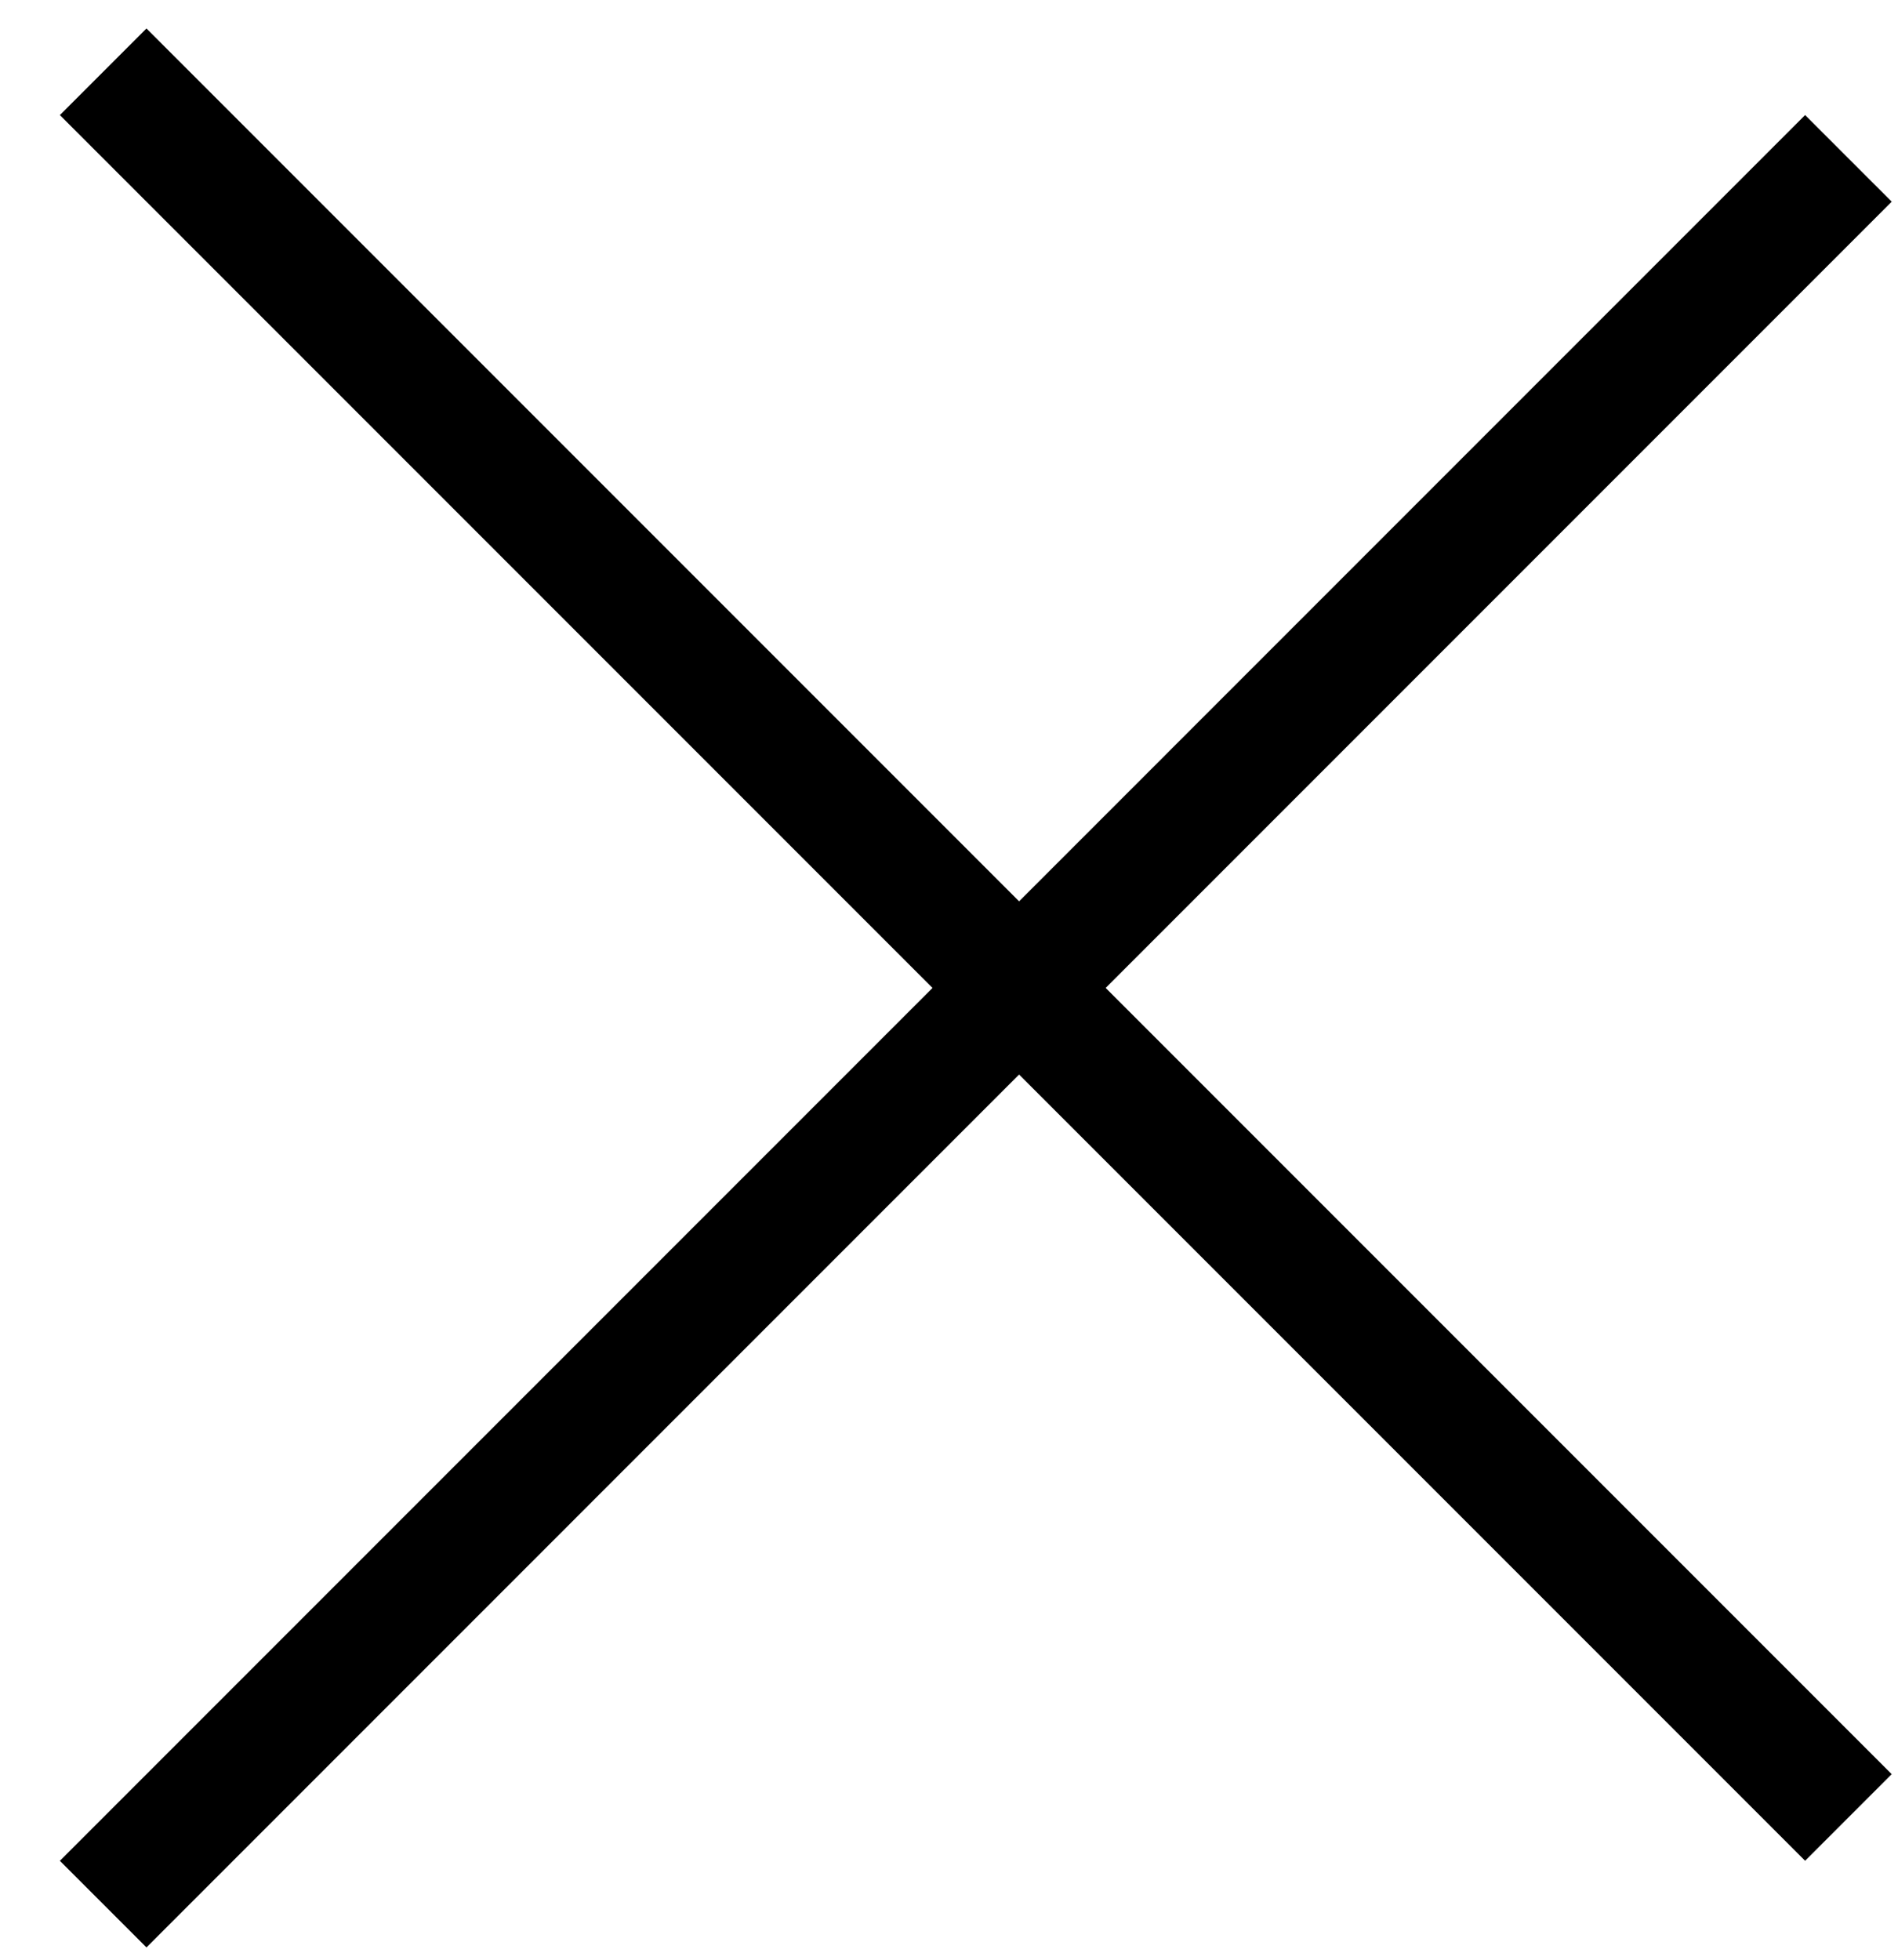
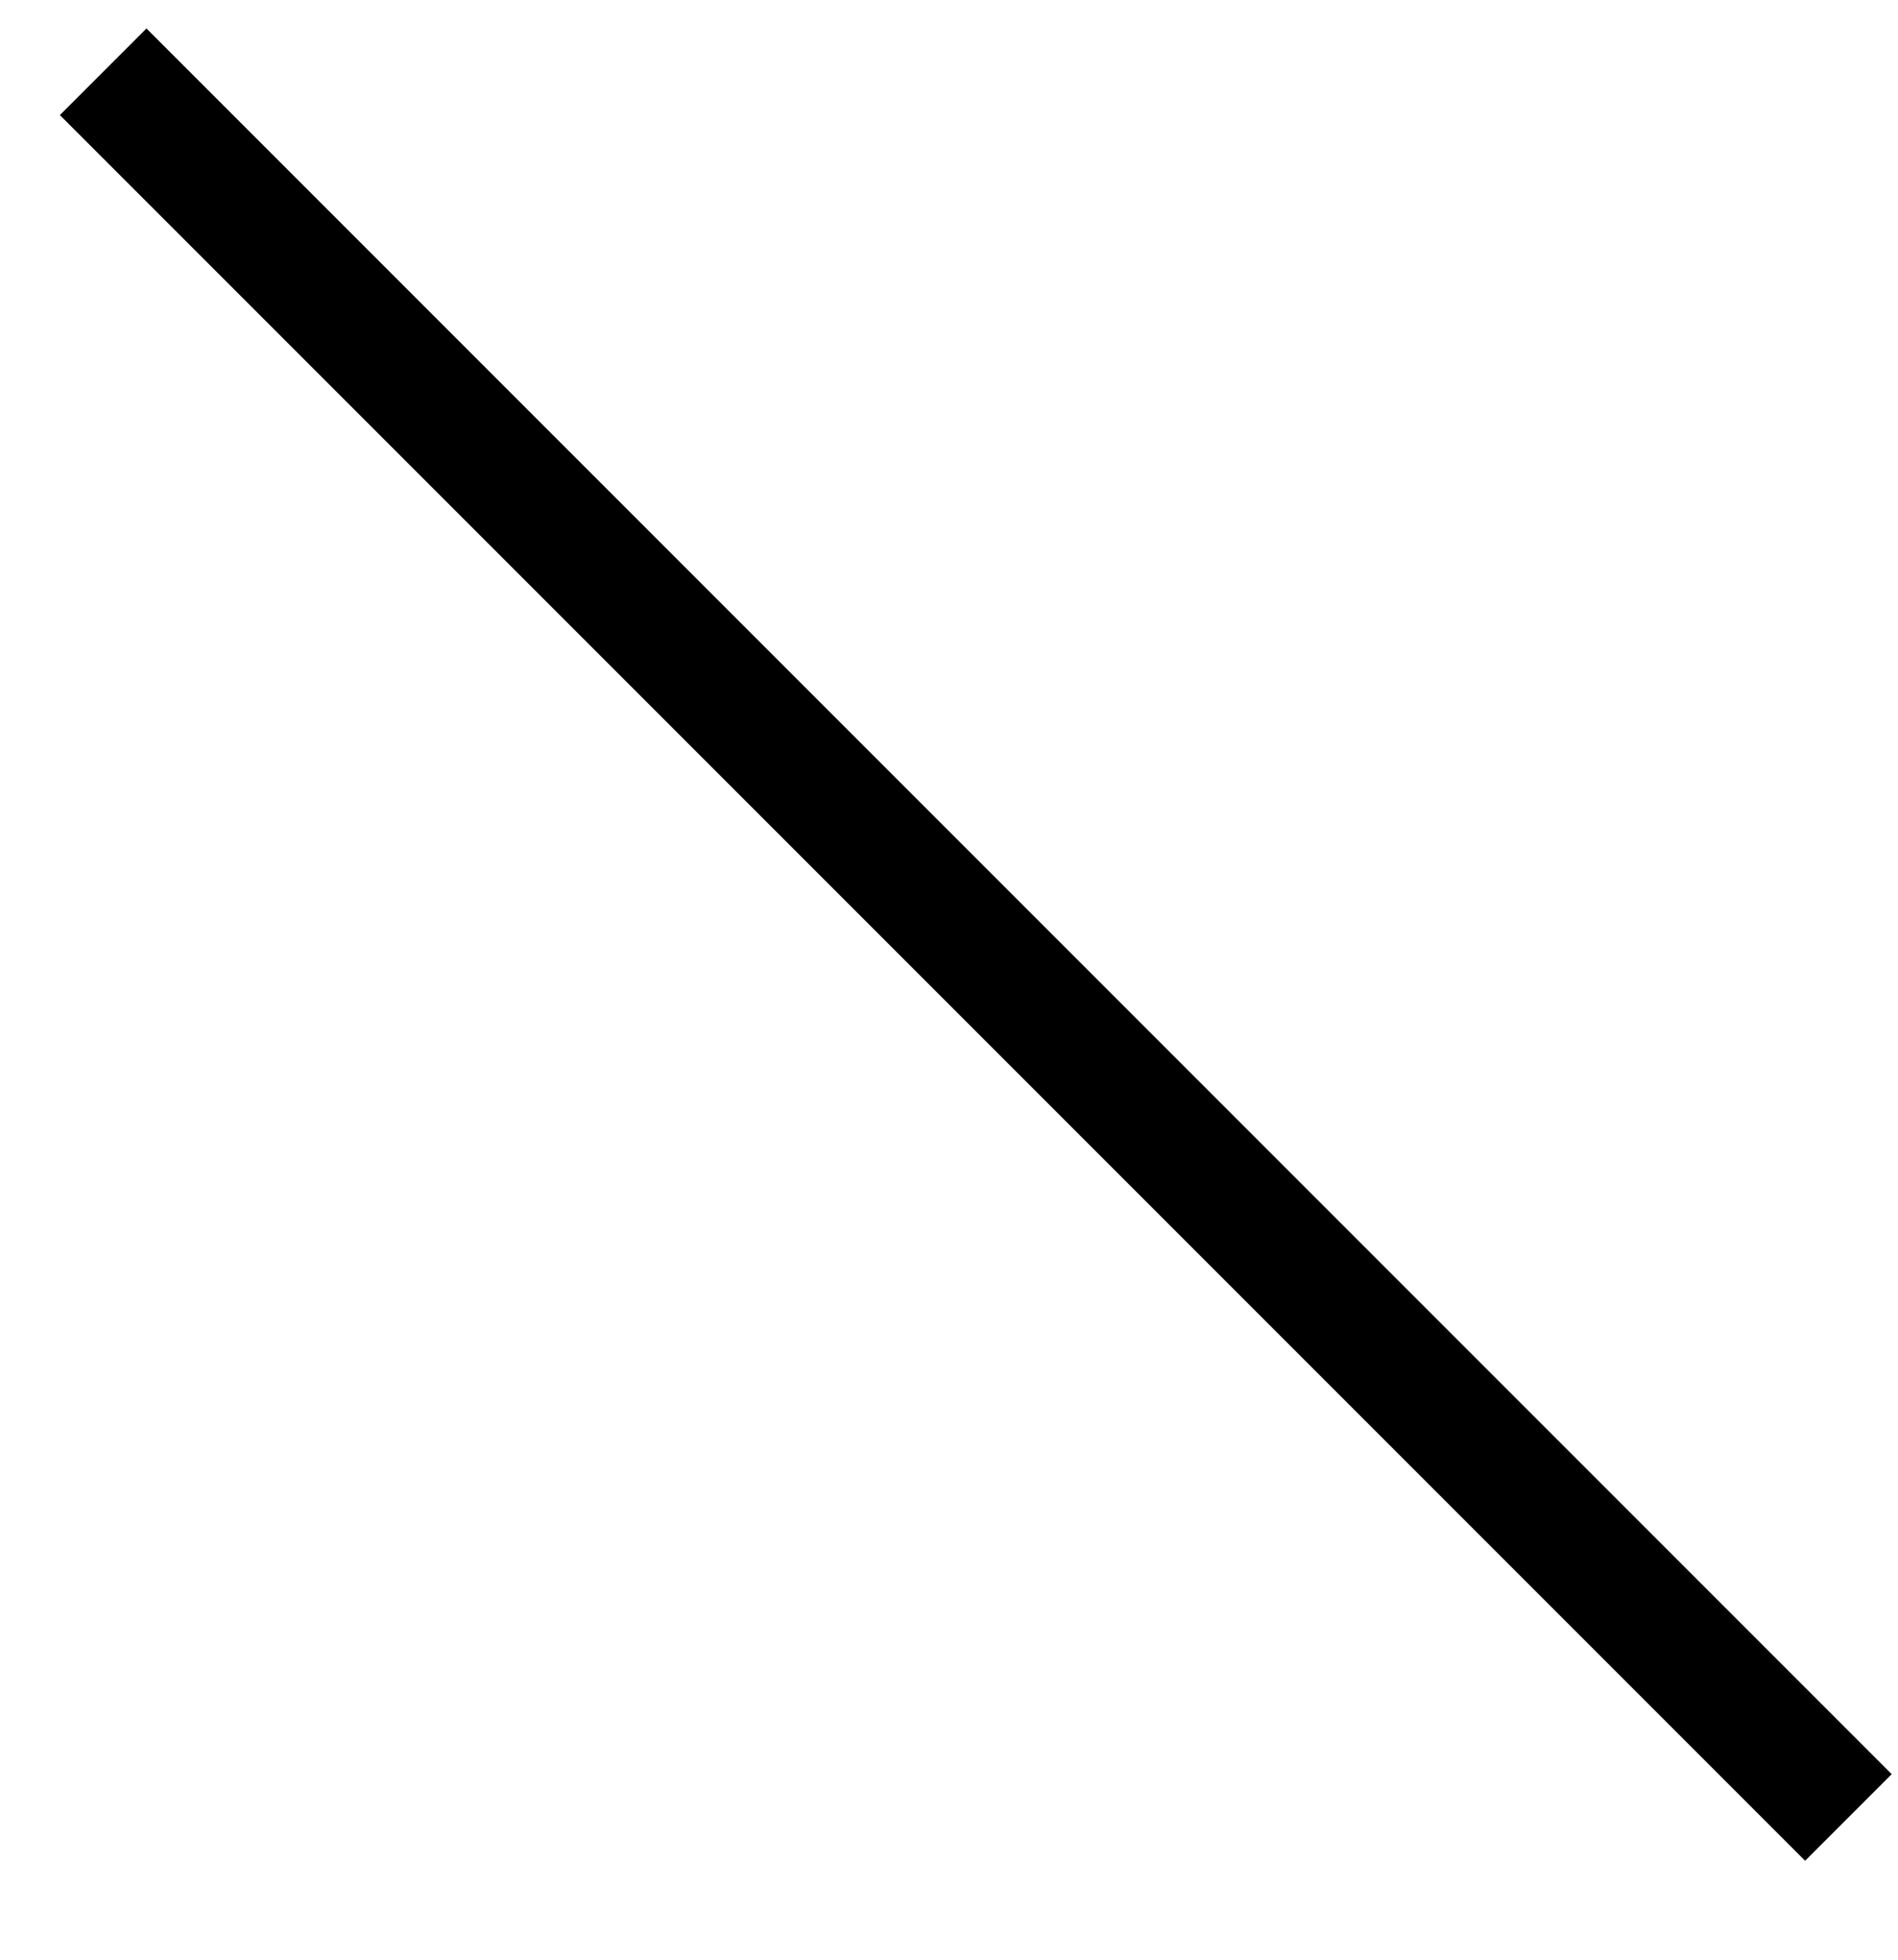
<svg xmlns="http://www.w3.org/2000/svg" width="31" height="32" viewBox="0 0 31 32" fill="none">
  <line x1="1.685" y1="1.172" x2="30.19" y2="29.677" stroke="black" stroke-width="2" />
-   <line x1="30.19" y1="2.586" x2="1.685" y2="31.092" stroke="black" stroke-width="2" />
</svg>